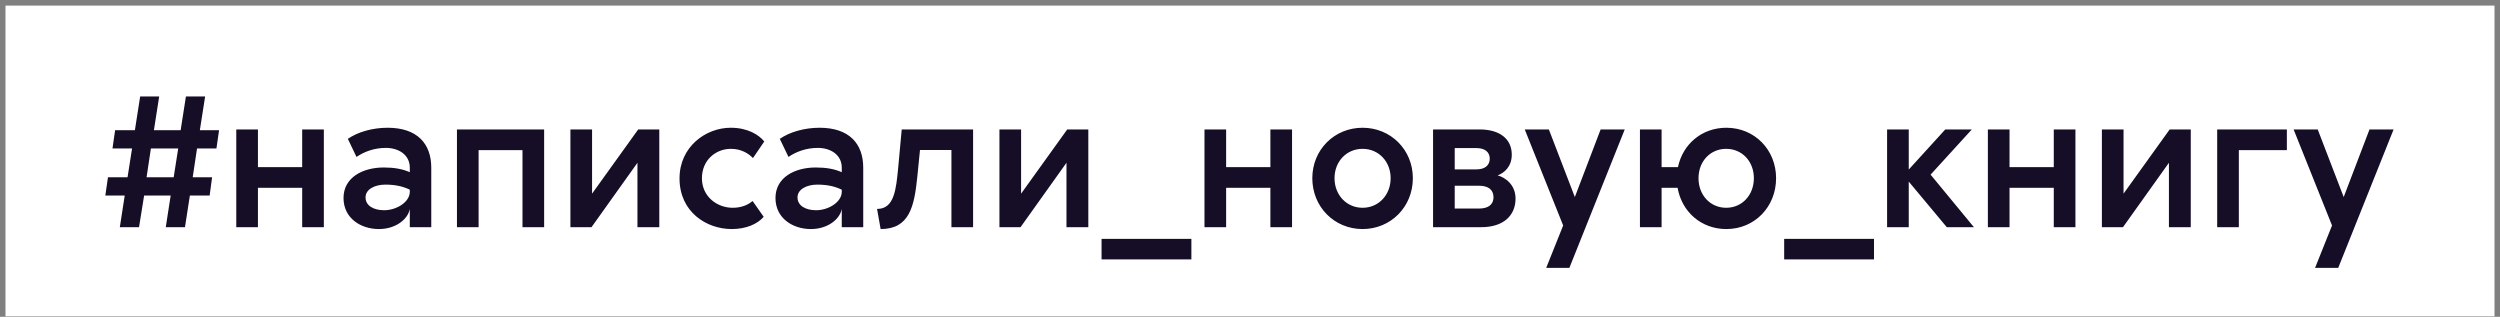
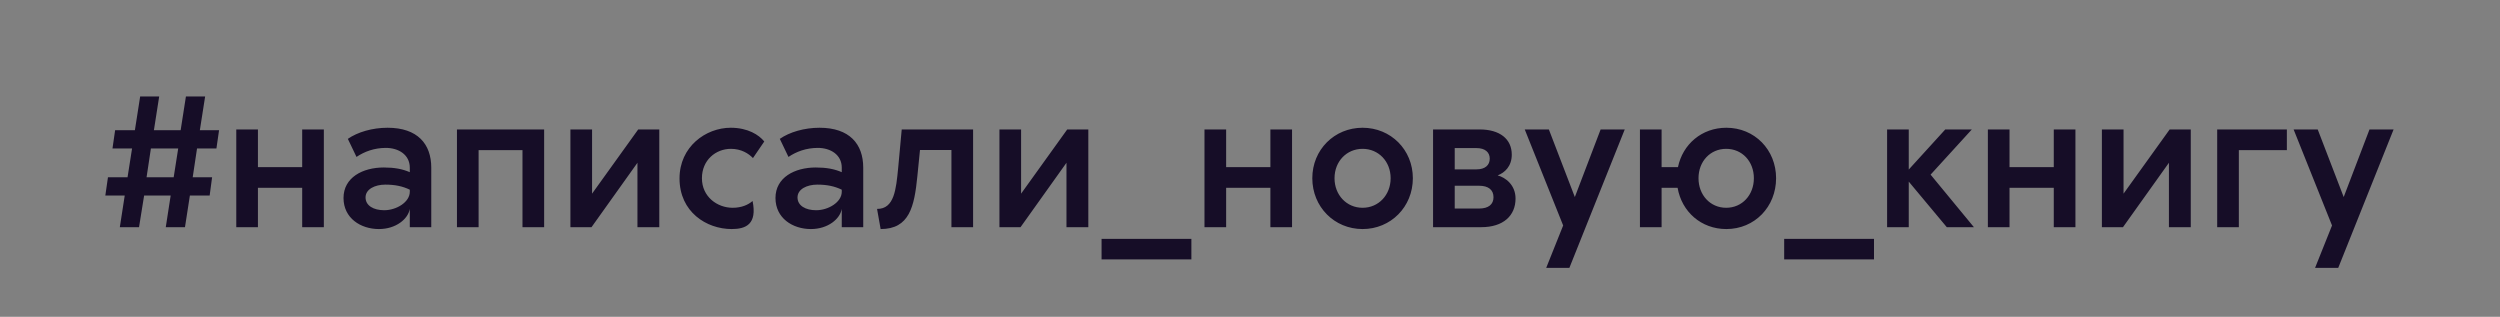
<svg xmlns="http://www.w3.org/2000/svg" width="434" height="55" viewBox="0 0 434 55" fill="none">
  <rect x="0" y="0" width="434" height="55" fill="#808080" stroke="none" />
-   <rect width="432.095" height="53.944" transform="translate(0.953 0.969)" fill="white" />
-   <path d="M24.332 16.75H27.634L26.719 22.602H31.361L32.276 16.75H35.61L34.695 22.602H38.029L37.572 25.773H34.205L33.453 30.775H36.82L36.395 33.946H32.962L32.112 39.438H28.778L29.628 33.946H25.019L24.136 39.438H20.802L21.652 33.946H18.285L18.742 30.775H22.142L22.927 25.773H19.527L19.985 22.602H23.417L24.332 16.75ZM25.444 30.775H30.151L30.936 25.773H26.196L25.444 30.775ZM52.459 22.471H56.219V39.438H52.459V32.605H44.777V39.438H41.018V22.471H44.777V29.009H52.459V22.471ZM60.386 24.106C62.086 22.929 64.635 22.177 67.283 22.177C72.481 22.177 74.868 24.988 74.868 29.107V39.438H71.141V36.267C70.847 37.999 68.754 39.764 65.78 39.764C62.609 39.764 59.634 37.868 59.634 34.37C59.634 30.807 62.968 29.075 66.63 29.075C68.46 29.075 69.866 29.336 71.141 29.892V29.107C71.141 26.852 69.179 25.675 66.989 25.675C64.962 25.675 63.23 26.329 61.889 27.244L60.386 24.106ZM63.459 34.272C63.459 35.711 64.864 36.495 66.695 36.495C68.82 36.495 71.141 35.09 71.141 33.292V32.932C69.866 32.311 68.526 32.05 66.891 32.05C65.093 32.05 63.459 32.834 63.459 34.272ZM94.462 22.471V39.438H90.703V26.067H83.086V39.438H79.327V22.471H94.462ZM102.783 33.619L110.792 22.471H114.454V39.438H110.662V28.257L102.685 39.438H99.024V22.471H102.783V33.619ZM130.714 27.44C129.963 26.656 128.688 25.838 126.89 25.838C124.242 25.838 121.855 27.8 121.855 30.938C121.855 34.174 124.536 36.07 127.184 36.07C128.753 36.07 129.897 35.547 130.649 34.894L132.578 37.639C131.466 38.914 129.505 39.764 127.02 39.764C122.64 39.764 117.965 36.79 117.965 30.971C117.965 25.479 122.509 22.177 126.857 22.177C129.832 22.177 131.761 23.419 132.676 24.563L130.714 27.44ZM135.375 24.106C137.075 22.929 139.625 22.177 142.273 22.177C147.471 22.177 149.857 24.988 149.857 29.107V39.438H146.13V36.267C145.836 37.999 143.744 39.764 140.769 39.764C137.598 39.764 134.623 37.868 134.623 34.37C134.623 30.807 137.958 29.075 141.619 29.075C143.45 29.075 144.855 29.336 146.13 29.892V29.107C146.13 26.852 144.169 25.675 141.979 25.675C139.952 25.675 138.219 26.329 136.879 27.244L135.375 24.106ZM138.448 34.272C138.448 35.711 139.854 36.495 141.685 36.495C143.809 36.495 146.13 35.09 146.13 33.292V32.932C144.855 32.311 143.515 32.05 141.881 32.05C140.083 32.05 138.448 32.834 138.448 34.272ZM168.929 22.471V39.438H165.169V26.035H159.71L159.252 30.611C158.729 35.874 157.879 39.764 152.878 39.764L152.257 36.267C155.264 36.299 155.558 32.834 155.918 29.206L156.539 22.471H168.929ZM177.262 33.619L185.271 22.471L188.932 22.471V39.438H185.14V28.257L177.164 39.438H173.503V22.471H177.262V33.619ZM206.824 41.464V45.028H191.231V41.464H206.824ZM220.539 22.471H224.299V39.438H220.539V32.605H212.857V39.438H209.098V22.471H212.857V29.009H220.539V22.471ZM245.272 30.938C245.272 35.907 241.448 39.764 236.544 39.764C231.641 39.764 227.816 35.907 227.816 30.938C227.816 26.002 231.641 22.177 236.544 22.177C241.448 22.177 245.272 26.002 245.272 30.938ZM231.673 30.938C231.673 33.847 233.765 36.07 236.544 36.07C239.323 36.07 241.415 33.847 241.415 30.938C241.415 28.029 239.323 25.838 236.544 25.838C233.765 25.838 231.673 28.029 231.673 30.938ZM248.779 39.438V22.471H256.854C260.385 22.471 262.444 24.139 262.444 26.852C262.444 28.879 261.202 29.99 259.992 30.448C261.333 30.807 263.098 32.082 263.098 34.469C263.098 37.443 260.973 39.438 257.148 39.438H248.779ZM252.539 36.201H256.789C258.39 36.201 259.273 35.482 259.273 34.24C259.273 32.965 258.39 32.246 256.789 32.246H252.539V36.201ZM252.539 29.402H256.331C257.802 29.402 258.619 28.682 258.619 27.538C258.619 26.427 257.802 25.708 256.331 25.708H252.539V29.402ZM282.055 22.471L272.444 46.499H268.423L271.365 39.143L264.696 22.471H268.881L273.392 34.207L277.87 22.471H282.055ZM288.453 39.438H284.694V22.471H288.453V29.009H291.297C292.115 25.054 295.416 22.177 299.699 22.177C304.602 22.177 308.329 26.002 308.329 30.938C308.329 35.907 304.602 39.764 299.699 39.764C295.318 39.764 291.951 36.757 291.232 32.605H288.453V39.438ZM294.861 30.938C294.861 33.847 296.888 36.07 299.666 36.07C302.445 36.07 304.472 33.847 304.472 30.938C304.472 28.029 302.445 25.838 299.666 25.838C296.888 25.838 294.861 28.029 294.861 30.938ZM325.326 41.464V45.028H309.733V41.464H325.326ZM331.359 22.471V29.434L337.701 22.471H342.311L335.151 30.317L342.67 39.438H337.963L331.359 31.526V39.438H327.6V22.471H331.359ZM356.536 22.471H360.295V39.438H356.536V32.605L348.854 32.605V39.438H345.094V22.471H348.854V29.009L356.536 29.009V22.471ZM368.647 33.619L376.656 22.471H380.317V39.438H376.525V28.257L368.549 39.438H364.887V22.471H368.647V33.619ZM396.999 22.471V26.067H388.663V39.438H384.904V22.471H396.999ZM415.529 22.471L405.918 46.499H401.897L404.84 39.143L398.171 22.471H402.355L406.866 34.207L411.345 22.471H415.529Z" fill="#160D27" />
+   <path d="M24.332 16.75H27.634L26.719 22.602H31.361L32.276 16.75H35.61L34.695 22.602H38.029L37.572 25.773H34.205L33.453 30.775H36.82L36.395 33.946H32.962L32.112 39.438H28.778L29.628 33.946H25.019L24.136 39.438H20.802L21.652 33.946H18.285L18.742 30.775H22.142L22.927 25.773H19.527L19.985 22.602H23.417L24.332 16.75ZM25.444 30.775H30.151L30.936 25.773H26.196L25.444 30.775ZM52.459 22.471H56.219V39.438H52.459V32.605H44.777V39.438H41.018V22.471H44.777V29.009H52.459V22.471ZM60.386 24.106C62.086 22.929 64.635 22.177 67.283 22.177C72.481 22.177 74.868 24.988 74.868 29.107V39.438H71.141V36.267C70.847 37.999 68.754 39.764 65.78 39.764C62.609 39.764 59.634 37.868 59.634 34.37C59.634 30.807 62.968 29.075 66.63 29.075C68.46 29.075 69.866 29.336 71.141 29.892V29.107C71.141 26.852 69.179 25.675 66.989 25.675C64.962 25.675 63.23 26.329 61.889 27.244L60.386 24.106ZM63.459 34.272C63.459 35.711 64.864 36.495 66.695 36.495C68.82 36.495 71.141 35.09 71.141 33.292V32.932C69.866 32.311 68.526 32.05 66.891 32.05C65.093 32.05 63.459 32.834 63.459 34.272ZM94.462 22.471V39.438H90.703V26.067H83.086V39.438H79.327V22.471H94.462ZM102.783 33.619L110.792 22.471H114.454V39.438H110.662V28.257L102.685 39.438H99.024V22.471H102.783V33.619ZM130.714 27.44C129.963 26.656 128.688 25.838 126.89 25.838C124.242 25.838 121.855 27.8 121.855 30.938C121.855 34.174 124.536 36.07 127.184 36.07C128.753 36.07 129.897 35.547 130.649 34.894C131.466 38.914 129.505 39.764 127.02 39.764C122.64 39.764 117.965 36.79 117.965 30.971C117.965 25.479 122.509 22.177 126.857 22.177C129.832 22.177 131.761 23.419 132.676 24.563L130.714 27.44ZM135.375 24.106C137.075 22.929 139.625 22.177 142.273 22.177C147.471 22.177 149.857 24.988 149.857 29.107V39.438H146.13V36.267C145.836 37.999 143.744 39.764 140.769 39.764C137.598 39.764 134.623 37.868 134.623 34.37C134.623 30.807 137.958 29.075 141.619 29.075C143.45 29.075 144.855 29.336 146.13 29.892V29.107C146.13 26.852 144.169 25.675 141.979 25.675C139.952 25.675 138.219 26.329 136.879 27.244L135.375 24.106ZM138.448 34.272C138.448 35.711 139.854 36.495 141.685 36.495C143.809 36.495 146.13 35.09 146.13 33.292V32.932C144.855 32.311 143.515 32.05 141.881 32.05C140.083 32.05 138.448 32.834 138.448 34.272ZM168.929 22.471V39.438H165.169V26.035H159.71L159.252 30.611C158.729 35.874 157.879 39.764 152.878 39.764L152.257 36.267C155.264 36.299 155.558 32.834 155.918 29.206L156.539 22.471H168.929ZM177.262 33.619L185.271 22.471L188.932 22.471V39.438H185.14V28.257L177.164 39.438H173.503V22.471H177.262V33.619ZM206.824 41.464V45.028H191.231V41.464H206.824ZM220.539 22.471H224.299V39.438H220.539V32.605H212.857V39.438H209.098V22.471H212.857V29.009H220.539V22.471ZM245.272 30.938C245.272 35.907 241.448 39.764 236.544 39.764C231.641 39.764 227.816 35.907 227.816 30.938C227.816 26.002 231.641 22.177 236.544 22.177C241.448 22.177 245.272 26.002 245.272 30.938ZM231.673 30.938C231.673 33.847 233.765 36.07 236.544 36.07C239.323 36.07 241.415 33.847 241.415 30.938C241.415 28.029 239.323 25.838 236.544 25.838C233.765 25.838 231.673 28.029 231.673 30.938ZM248.779 39.438V22.471H256.854C260.385 22.471 262.444 24.139 262.444 26.852C262.444 28.879 261.202 29.99 259.992 30.448C261.333 30.807 263.098 32.082 263.098 34.469C263.098 37.443 260.973 39.438 257.148 39.438H248.779ZM252.539 36.201H256.789C258.39 36.201 259.273 35.482 259.273 34.24C259.273 32.965 258.39 32.246 256.789 32.246H252.539V36.201ZM252.539 29.402H256.331C257.802 29.402 258.619 28.682 258.619 27.538C258.619 26.427 257.802 25.708 256.331 25.708H252.539V29.402ZM282.055 22.471L272.444 46.499H268.423L271.365 39.143L264.696 22.471H268.881L273.392 34.207L277.87 22.471H282.055ZM288.453 39.438H284.694V22.471H288.453V29.009H291.297C292.115 25.054 295.416 22.177 299.699 22.177C304.602 22.177 308.329 26.002 308.329 30.938C308.329 35.907 304.602 39.764 299.699 39.764C295.318 39.764 291.951 36.757 291.232 32.605H288.453V39.438ZM294.861 30.938C294.861 33.847 296.888 36.07 299.666 36.07C302.445 36.07 304.472 33.847 304.472 30.938C304.472 28.029 302.445 25.838 299.666 25.838C296.888 25.838 294.861 28.029 294.861 30.938ZM325.326 41.464V45.028H309.733V41.464H325.326ZM331.359 22.471V29.434L337.701 22.471H342.311L335.151 30.317L342.67 39.438H337.963L331.359 31.526V39.438H327.6V22.471H331.359ZM356.536 22.471H360.295V39.438H356.536V32.605L348.854 32.605V39.438H345.094V22.471H348.854V29.009L356.536 29.009V22.471ZM368.647 33.619L376.656 22.471H380.317V39.438H376.525V28.257L368.549 39.438H364.887V22.471H368.647V33.619ZM396.999 22.471V26.067H388.663V39.438H384.904V22.471H396.999ZM415.529 22.471L405.918 46.499H401.897L404.84 39.143L398.171 22.471H402.355L406.866 34.207L411.345 22.471H415.529Z" fill="#160D27" />
</svg>